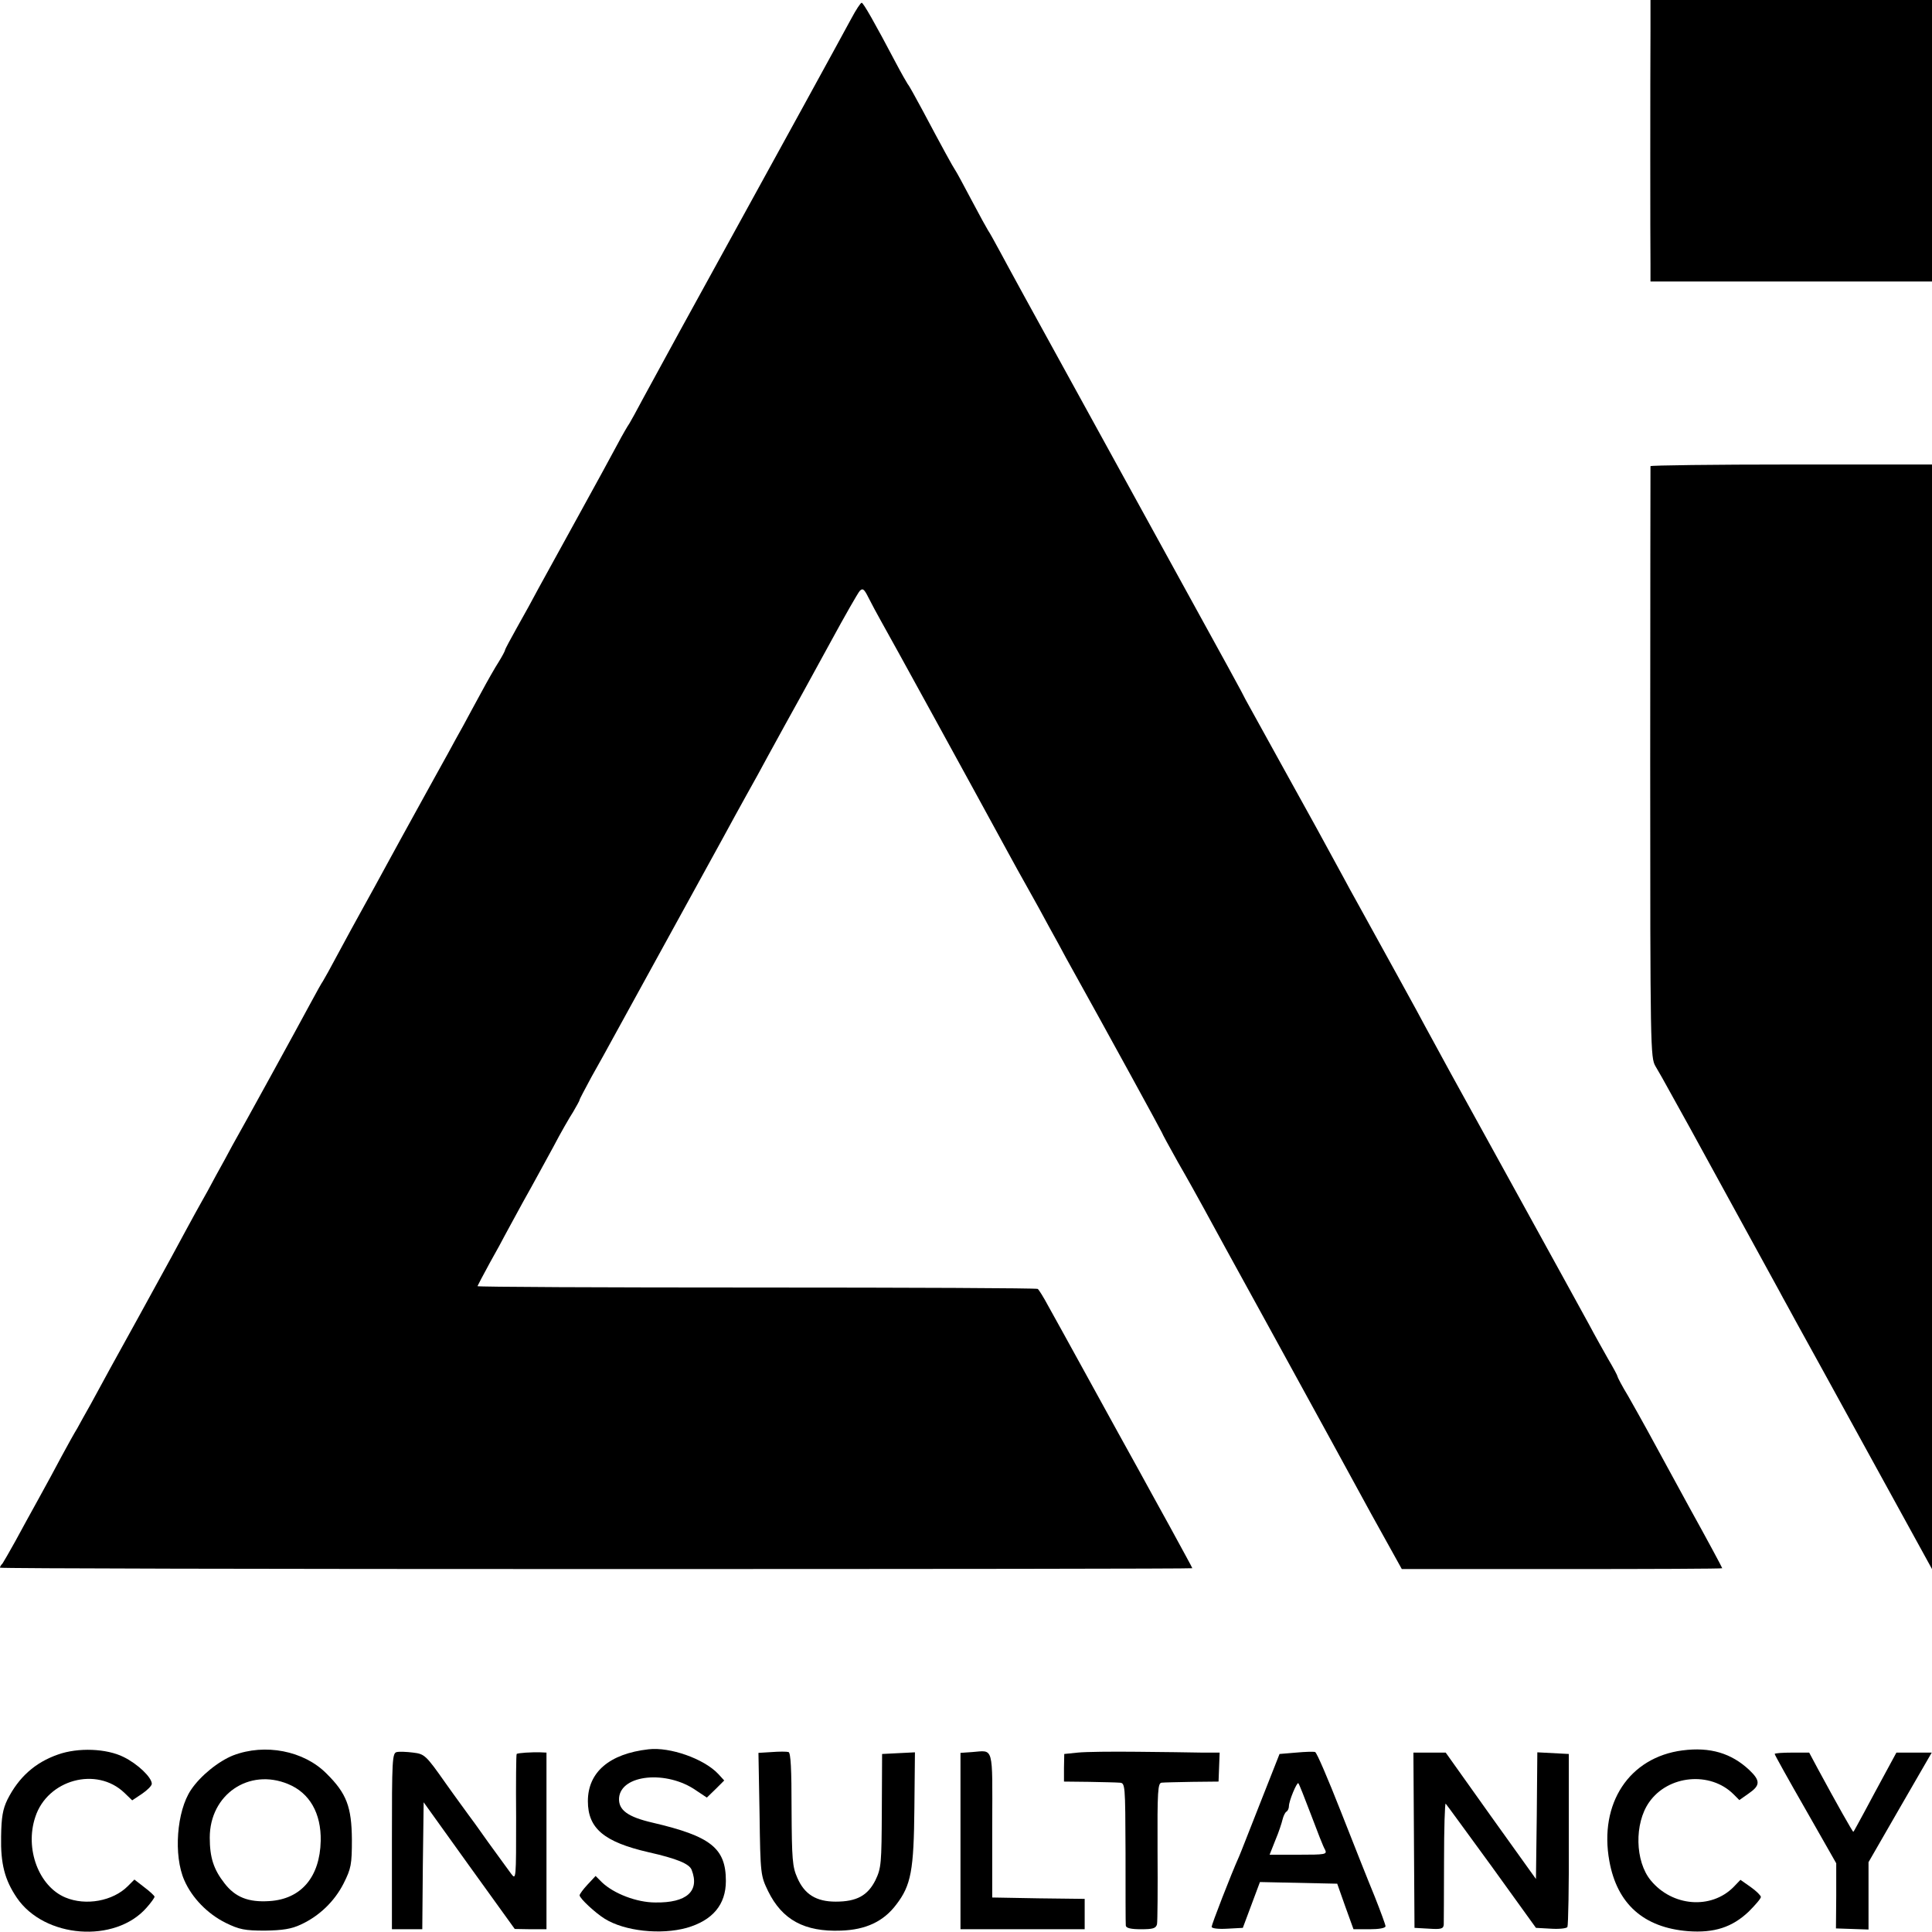
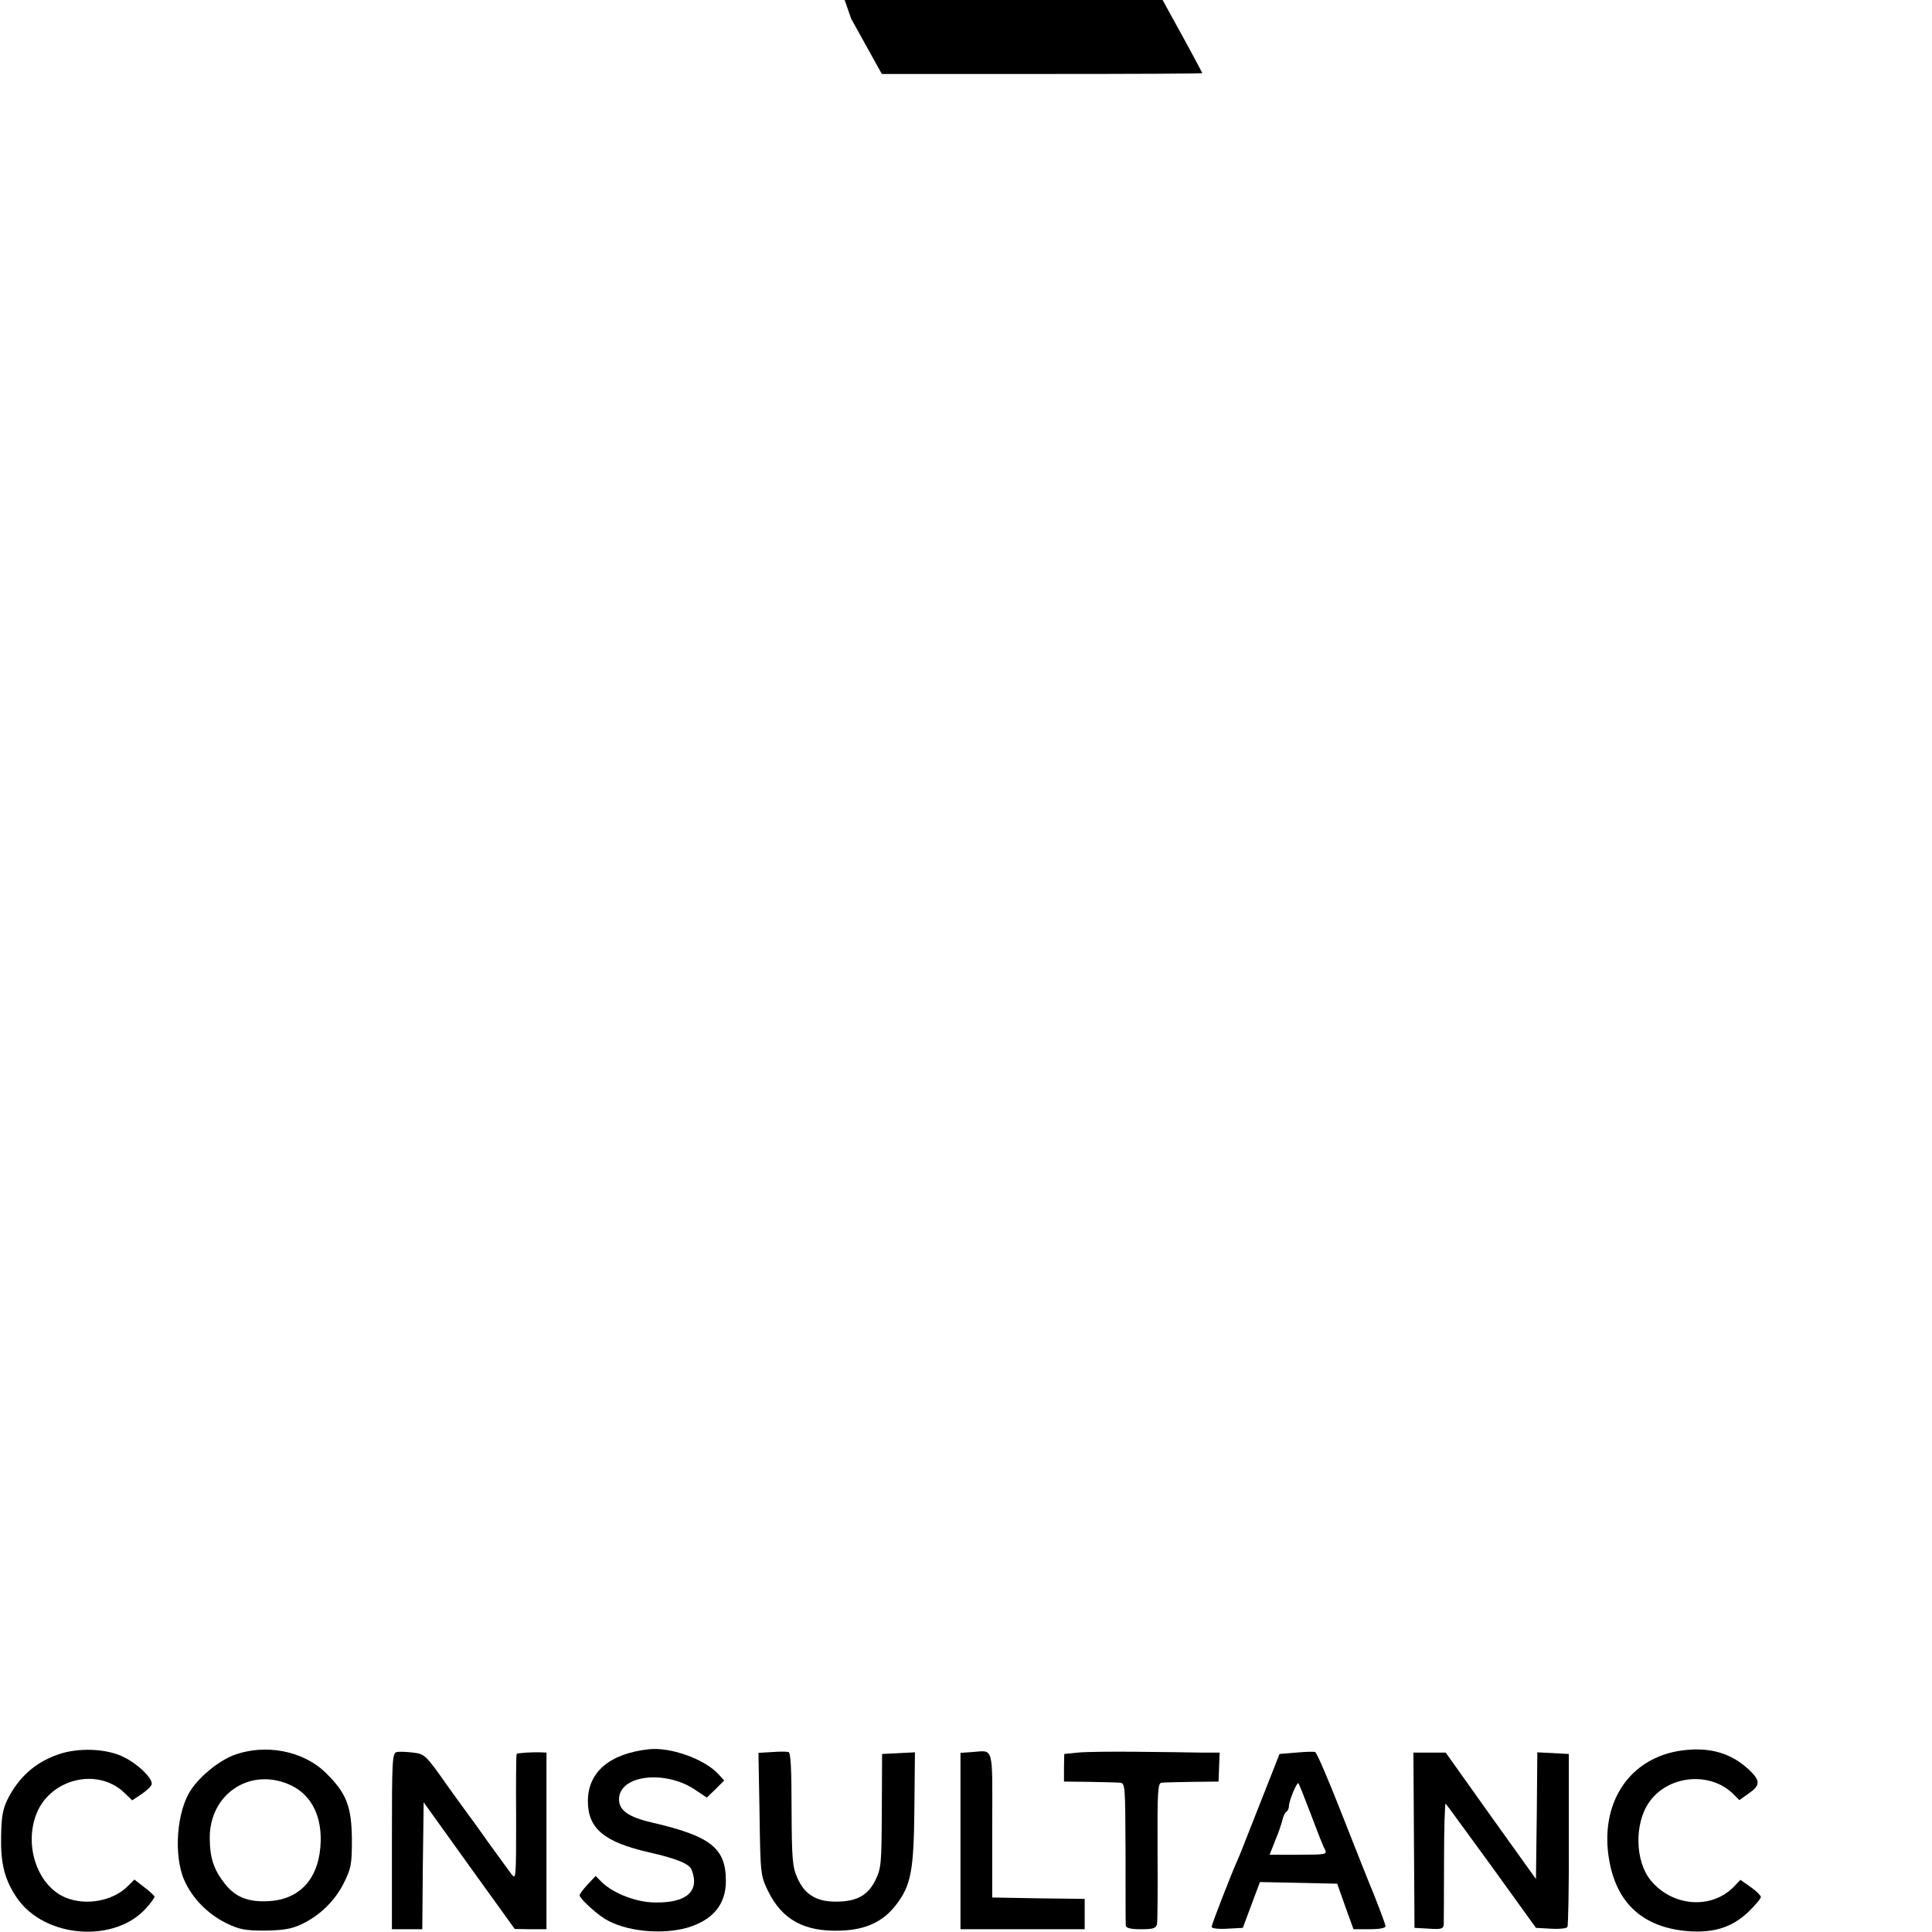
<svg xmlns="http://www.w3.org/2000/svg" version="1.0" width="700pt" height="700pt" viewBox="0 0 700 700" preserveAspectRatio="xMidYMid meet">
  <g transform="translate(0,700) scale(0.1,-0.1)" fill="#000000" stroke="none">
-     <path d="M5980 6888 c-1 -164 -1 -772 0 -845 l0 -63 510 0 510 0 0 510 0 510 -510 0 -510 0 0 -112z" />
-     <path d="M3084 6932 c-25 -47 -302 -552 -404 -737 -151 -274 -311 -566 -348 -635 -25 -47 -48 -89 -52 -95 -4 -5 -24 -39 -43 -75 -19 -36 -83 -153 -142 -260 -59 -107 -123 -224 -143 -260 -19 -36 -54 -100 -78 -142 -24 -43 -44 -80 -44 -83 0 -3 -10 -22 -23 -43 -13 -20 -42 -71 -64 -112 -22 -41 -52 -95 -65 -120 -14 -25 -39 -70 -55 -100 -17 -30 -64 -116 -105 -190 -41 -74 -94 -171 -118 -215 -24 -44 -62 -114 -85 -155 -23 -41 -63 -115 -90 -165 -26 -49 -51 -94 -55 -100 -4 -5 -24 -41 -45 -80 -45 -84 -247 -452 -283 -515 -13 -25 -40 -74 -60 -110 -19 -36 -42 -78 -52 -95 -9 -16 -34 -61 -55 -100 -40 -74 -47 -88 -172 -315 -88 -159 -127 -230 -174 -317 -18 -32 -40 -71 -49 -88 -10 -16 -35 -61 -56 -100 -20 -38 -58 -108 -84 -155 -26 -47 -64 -116 -85 -155 -21 -38 -42 -74 -46 -80 -5 -5 -9 -11 -9 -15 0 -3 972 -5 2160 -5 1188 0 2160 1 2160 3 0 2 -37 69 -81 150 -45 81 -94 171 -110 200 -56 101 -88 159 -194 352 -59 107 -121 220 -138 250 -16 30 -33 57 -37 60 -5 3 -463 5 -1019 5 -556 0 -1011 2 -1011 5 1 3 21 41 45 85 25 44 48 87 52 95 4 8 35 64 68 125 34 60 83 151 110 200 26 50 59 107 72 127 12 21 23 40 23 43 0 3 20 40 43 83 24 42 63 113 87 157 24 44 112 204 195 355 83 151 171 311 195 355 24 44 62 114 85 155 23 41 58 104 77 140 20 36 47 86 62 113 43 77 68 123 166 302 51 94 98 176 105 184 11 11 16 7 32 -25 11 -22 31 -59 45 -84 21 -36 338 -614 461 -840 16 -30 49 -89 72 -130 23 -41 58 -104 77 -140 20 -36 47 -85 60 -110 158 -284 348 -632 348 -634 0 -2 26 -50 58 -107 33 -57 74 -131 92 -164 18 -33 122 -224 233 -425 110 -201 215 -392 233 -425 18 -33 82 -150 142 -260 l111 -200 580 0 c320 0 581 1 581 3 0 2 -53 101 -119 220 -65 119 -133 244 -151 277 -18 33 -50 90 -71 127 -22 36 -39 69 -39 72 0 3 -15 31 -34 63 -18 32 -49 87 -68 123 -20 36 -133 243 -253 460 -120 217 -231 420 -248 450 -16 30 -44 80 -61 112 -17 31 -46 84 -64 118 -29 53 -80 146 -213 387 -16 28 -39 71 -52 95 -66 122 -121 222 -227 413 -64 116 -121 219 -127 230 -16 32 -19 38 -408 745 -455 827 -434 790 -480 875 -21 39 -41 75 -45 80 -4 6 -31 55 -60 110 -29 55 -56 105 -60 110 -7 10 -43 75 -120 220 -24 44 -46 85 -51 90 -4 6 -23 39 -42 75 -78 148 -119 220 -125 220 -4 0 -21 -26 -38 -58z" />
-     <path d="M5980 5311 c0 -3 -1 -487 -1 -1074 0 -1037 1 -1069 19 -1100 11 -18 34 -59 52 -92 18 -33 41 -74 51 -92 10 -18 35 -63 55 -100 54 -99 263 -480 292 -533 13 -25 41 -74 60 -110 20 -36 139 -252 264 -480 l228 -415 0 2001 0 2001 -510 0 c-280 0 -510 -3 -510 -6z" />
+     <path d="M3084 6932 l111 -200 580 0 c320 0 581 1 581 3 0 2 -53 101 -119 220 -65 119 -133 244 -151 277 -18 33 -50 90 -71 127 -22 36 -39 69 -39 72 0 3 -15 31 -34 63 -18 32 -49 87 -68 123 -20 36 -133 243 -253 460 -120 217 -231 420 -248 450 -16 30 -44 80 -61 112 -17 31 -46 84 -64 118 -29 53 -80 146 -213 387 -16 28 -39 71 -52 95 -66 122 -121 222 -227 413 -64 116 -121 219 -127 230 -16 32 -19 38 -408 745 -455 827 -434 790 -480 875 -21 39 -41 75 -45 80 -4 6 -31 55 -60 110 -29 55 -56 105 -60 110 -7 10 -43 75 -120 220 -24 44 -46 85 -51 90 -4 6 -23 39 -42 75 -78 148 -119 220 -125 220 -4 0 -21 -26 -38 -58z" />
    <path d="M2350 662 c-142 -16 -220 -83 -220 -188 0 -99 59 -148 220 -185 102 -23 148 -42 156 -64 30 -77 -18 -120 -132 -118 -67 0 -150 32 -193 73 l-23 23 -29 -31 c-16 -17 -29 -35 -29 -39 0 -11 57 -64 91 -85 72 -45 203 -59 297 -33 94 27 142 84 142 170 0 119 -55 162 -265 211 -91 21 -125 46 -122 90 7 85 173 101 279 27 l39 -26 32 31 31 31 -22 24 c-52 55 -175 98 -252 89z" />
    <path d="M6096 658 c-193 -25 -303 -192 -265 -401 28 -155 124 -241 285 -254 95 -7 160 14 220 71 24 24 44 47 44 53 0 5 -17 22 -37 36 l-37 26 -25 -26 c-81 -82 -222 -71 -300 24 -57 69 -60 206 -6 283 69 99 222 113 306 29 l21 -21 34 24 c42 29 43 46 2 85 -65 61 -142 84 -242 71z" />
    <path d="M210 643 c-83 -29 -142 -82 -183 -163 -17 -35 -22 -64 -23 -134 -2 -99 13 -157 57 -222 100 -147 356 -166 470 -36 16 18 29 36 29 40 -1 4 -17 19 -37 34 l-36 28 -24 -24 c-54 -54 -152 -72 -226 -41 -96 40 -148 176 -109 292 44 135 222 184 323 87 l28 -27 36 24 c19 13 35 29 35 36 0 23 -51 72 -102 97 -62 31 -165 35 -238 9z" />
    <path d="M845 640 c-53 -21 -119 -74 -153 -125 -52 -77 -64 -238 -24 -328 28 -64 85 -122 150 -154 49 -24 69 -28 142 -28 64 1 96 6 130 22 67 31 122 84 155 149 27 54 30 68 30 159 -1 118 -19 167 -92 239 -82 83 -223 110 -338 66z m199 -104 c78 -32 120 -106 118 -206 -3 -131 -71 -211 -186 -218 -76 -5 -124 14 -163 65 -39 50 -53 93 -53 165 0 156 142 253 284 194z" />
    <path d="M1438 652 c-17 -3 -18 -27 -18 -323 l0 -319 55 0 55 0 2 230 3 230 165 -230 165 -229 58 -1 57 0 0 320 0 320 -22 1 c-30 1 -82 -2 -86 -6 -2 -1 -3 -105 -2 -230 0 -223 0 -228 -18 -204 -10 13 -47 65 -83 114 -35 50 -68 95 -72 100 -4 6 -42 57 -83 115 -71 101 -76 105 -117 110 -23 3 -50 4 -59 2z" />
    <path d="M2797 652 l-49 -3 4 -222 c3 -219 4 -223 31 -279 51 -104 132 -148 264 -143 90 3 154 33 200 94 54 70 64 124 66 351 l2 201 -60 -3 -59 -3 -1 -205 c-1 -192 -2 -208 -23 -252 -28 -56 -68 -78 -144 -78 -70 0 -113 26 -139 86 -18 40 -20 67 -21 249 0 146 -3 204 -11 207 -7 2 -34 2 -60 0z" />
    <path d="M3523 652 l-43 -3 0 -320 0 -319 225 0 225 0 0 55 0 55 -167 2 -168 3 0 262 c1 292 6 271 -72 265z" />
    <path d="M3905 650 l-49 -5 -1 -50 0 -50 90 -1 c50 -1 100 -2 111 -3 21 -1 21 -4 22 -253 0 -139 0 -259 1 -265 1 -9 19 -13 55 -13 43 0 54 3 58 18 2 9 3 128 2 265 -1 220 1 247 15 248 9 1 59 2 111 3 l95 1 2 53 2 52 -67 0 c-37 1 -141 2 -232 3 -91 1 -187 0 -215 -3z" />
    <path d="M4696 650 l-60 -5 -69 -175 c-38 -96 -72 -184 -77 -195 -31 -69 -100 -248 -100 -256 0 -6 23 -9 57 -7 l56 3 31 83 31 83 140 -3 140 -3 29 -82 30 -83 58 0 c34 0 58 4 58 11 0 5 -18 54 -39 107 -22 53 -77 192 -123 309 -46 117 -87 213 -93 215 -5 2 -37 1 -69 -2z m54 -225 c23 -61 45 -118 51 -127 8 -17 1 -18 -96 -18 l-105 0 21 53 c12 28 23 62 26 75 3 12 9 25 14 28 5 3 9 12 9 20 0 19 29 88 34 83 3 -2 23 -54 46 -114z" />
    <path d="M5123 333 l2 -318 53 -3 c44 -3 52 0 53 15 0 10 1 114 1 231 0 117 3 210 6 207 3 -3 78 -106 167 -228 l160 -222 54 -3 c30 -2 57 1 60 6 3 6 6 149 5 319 l0 308 -57 3 -57 3 -2 -229 -3 -230 -164 229 -163 229 -59 0 -58 0 2 -317z" />
-     <path d="M6430 645 c0 -3 50 -93 112 -201 l111 -195 0 -118 -1 -118 59 -2 59 -2 0 122 0 122 114 198 115 199 -64 0 -64 0 -39 -72 c-22 -40 -56 -104 -77 -143 -21 -38 -38 -71 -40 -72 -1 -3 -61 103 -129 229 l-31 58 -62 0 c-35 0 -63 -2 -63 -5z" />
  </g>
</svg>